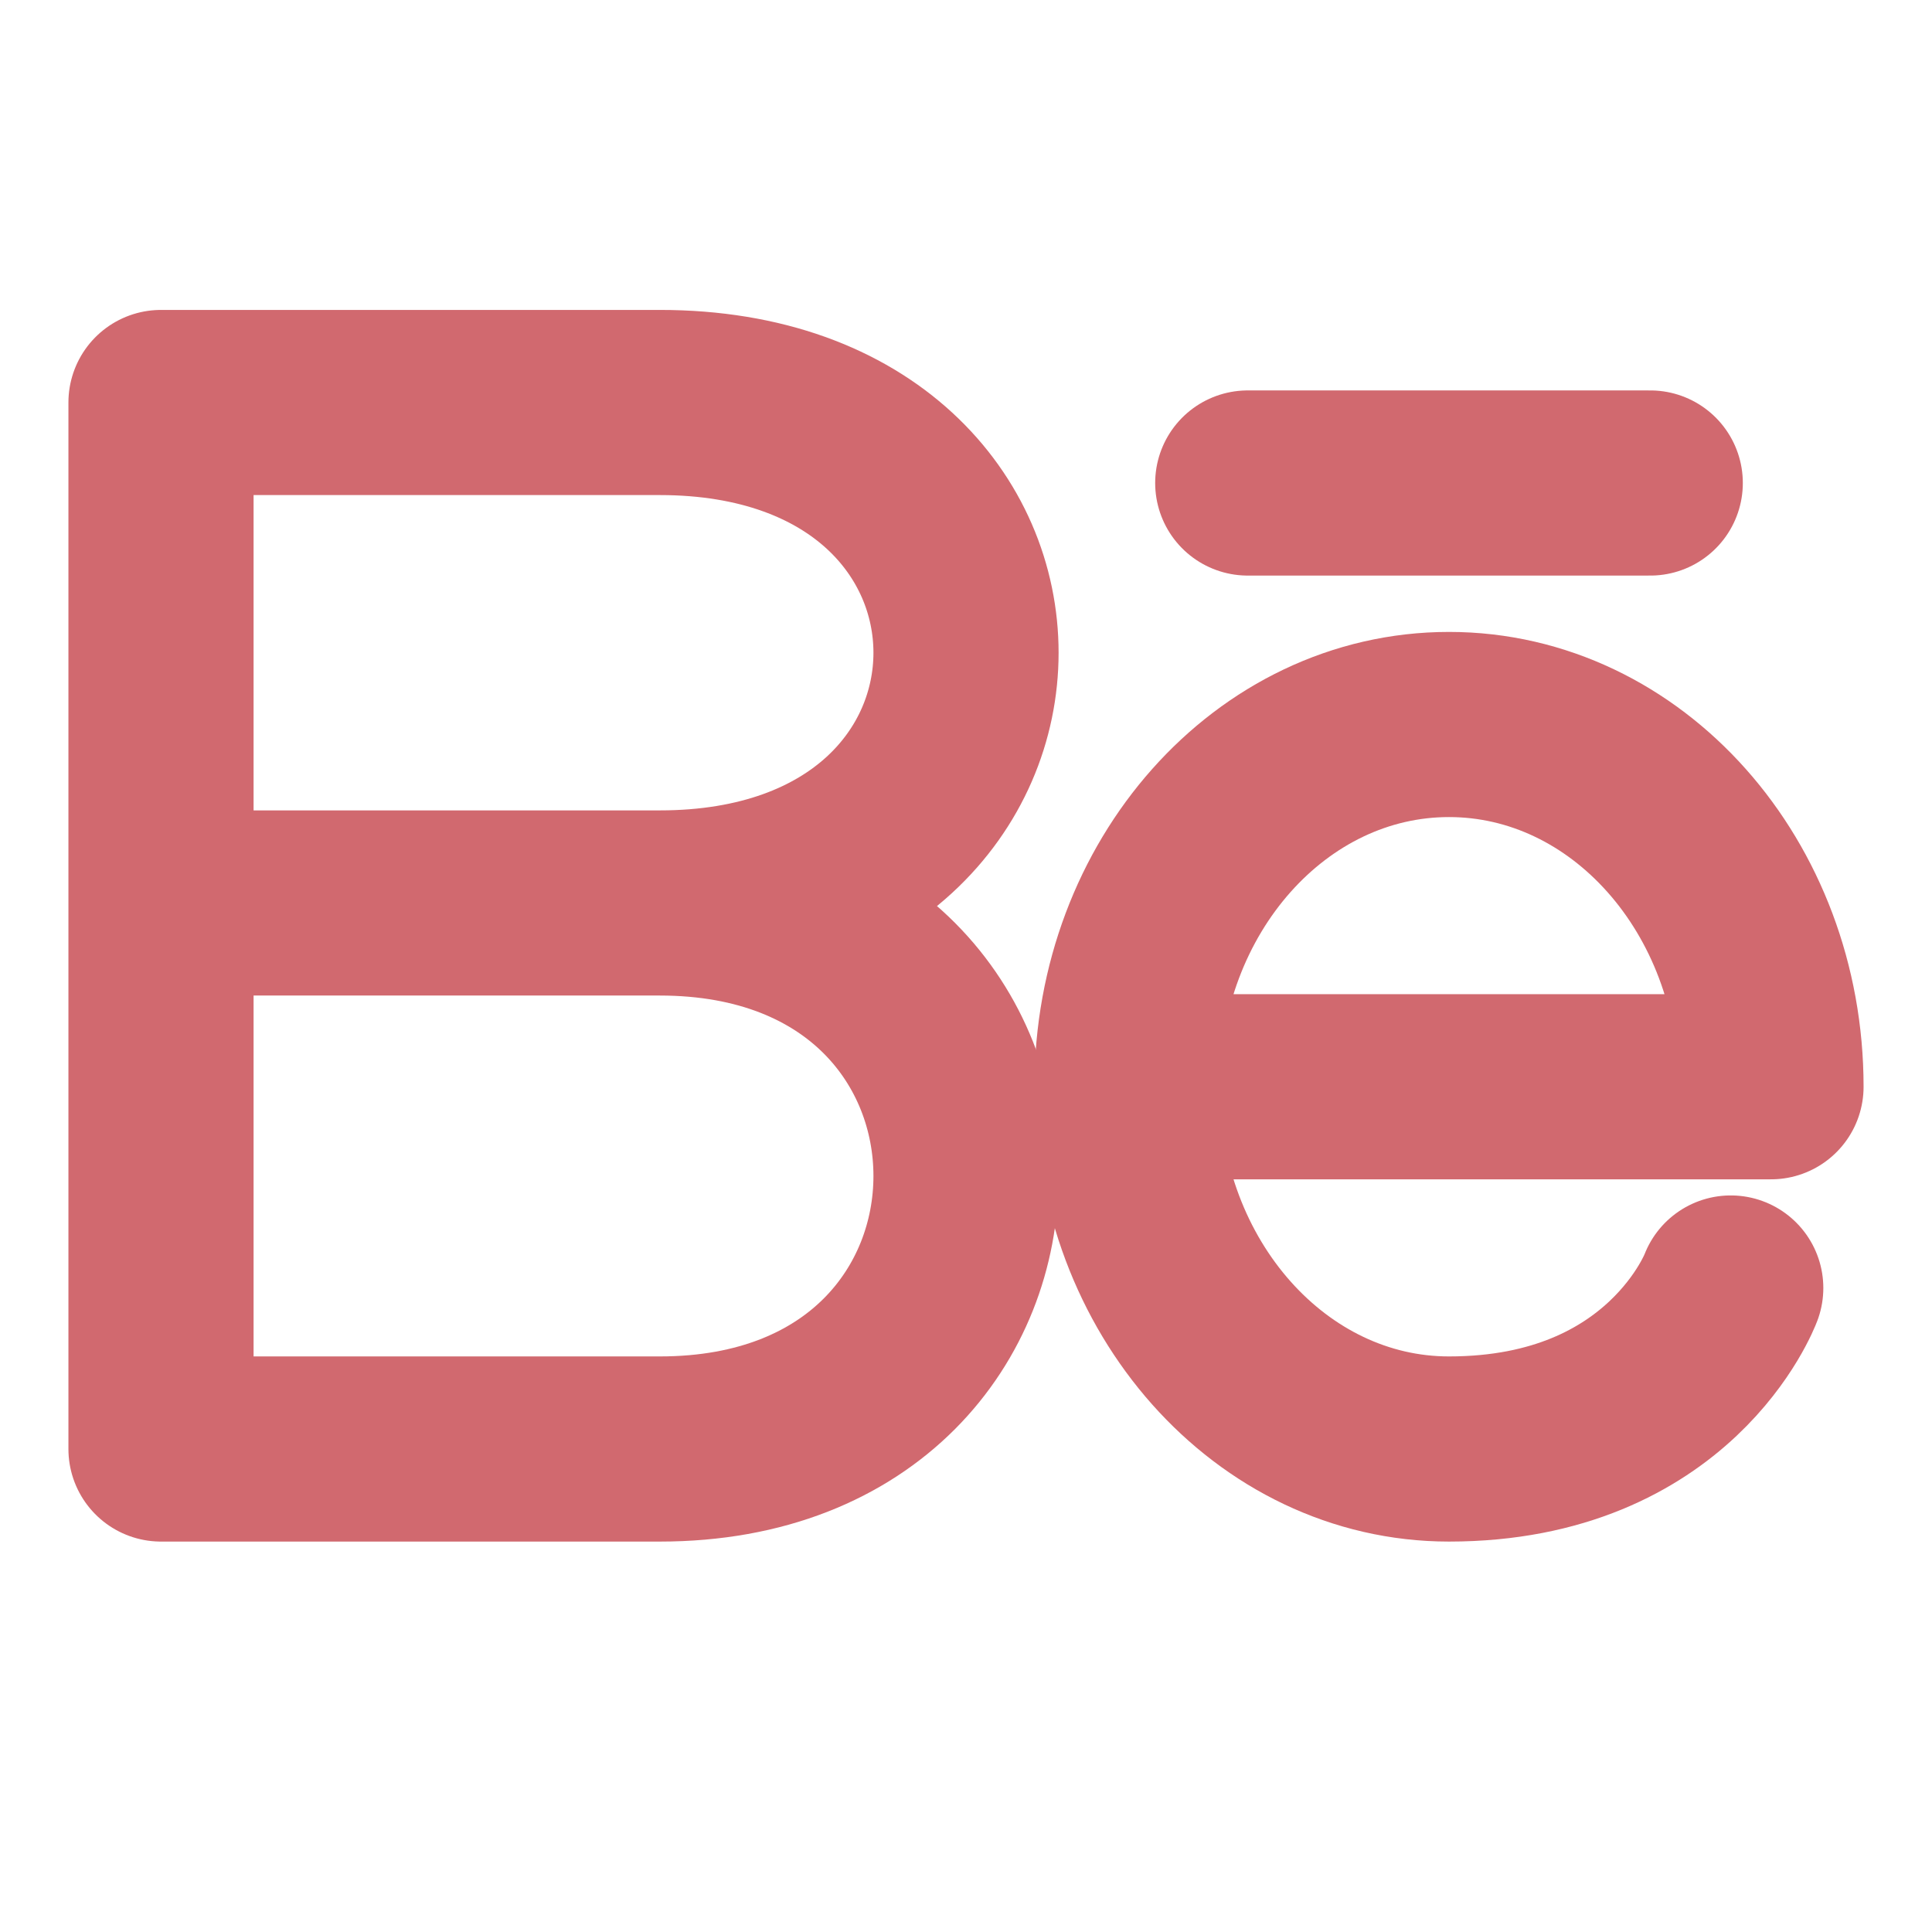
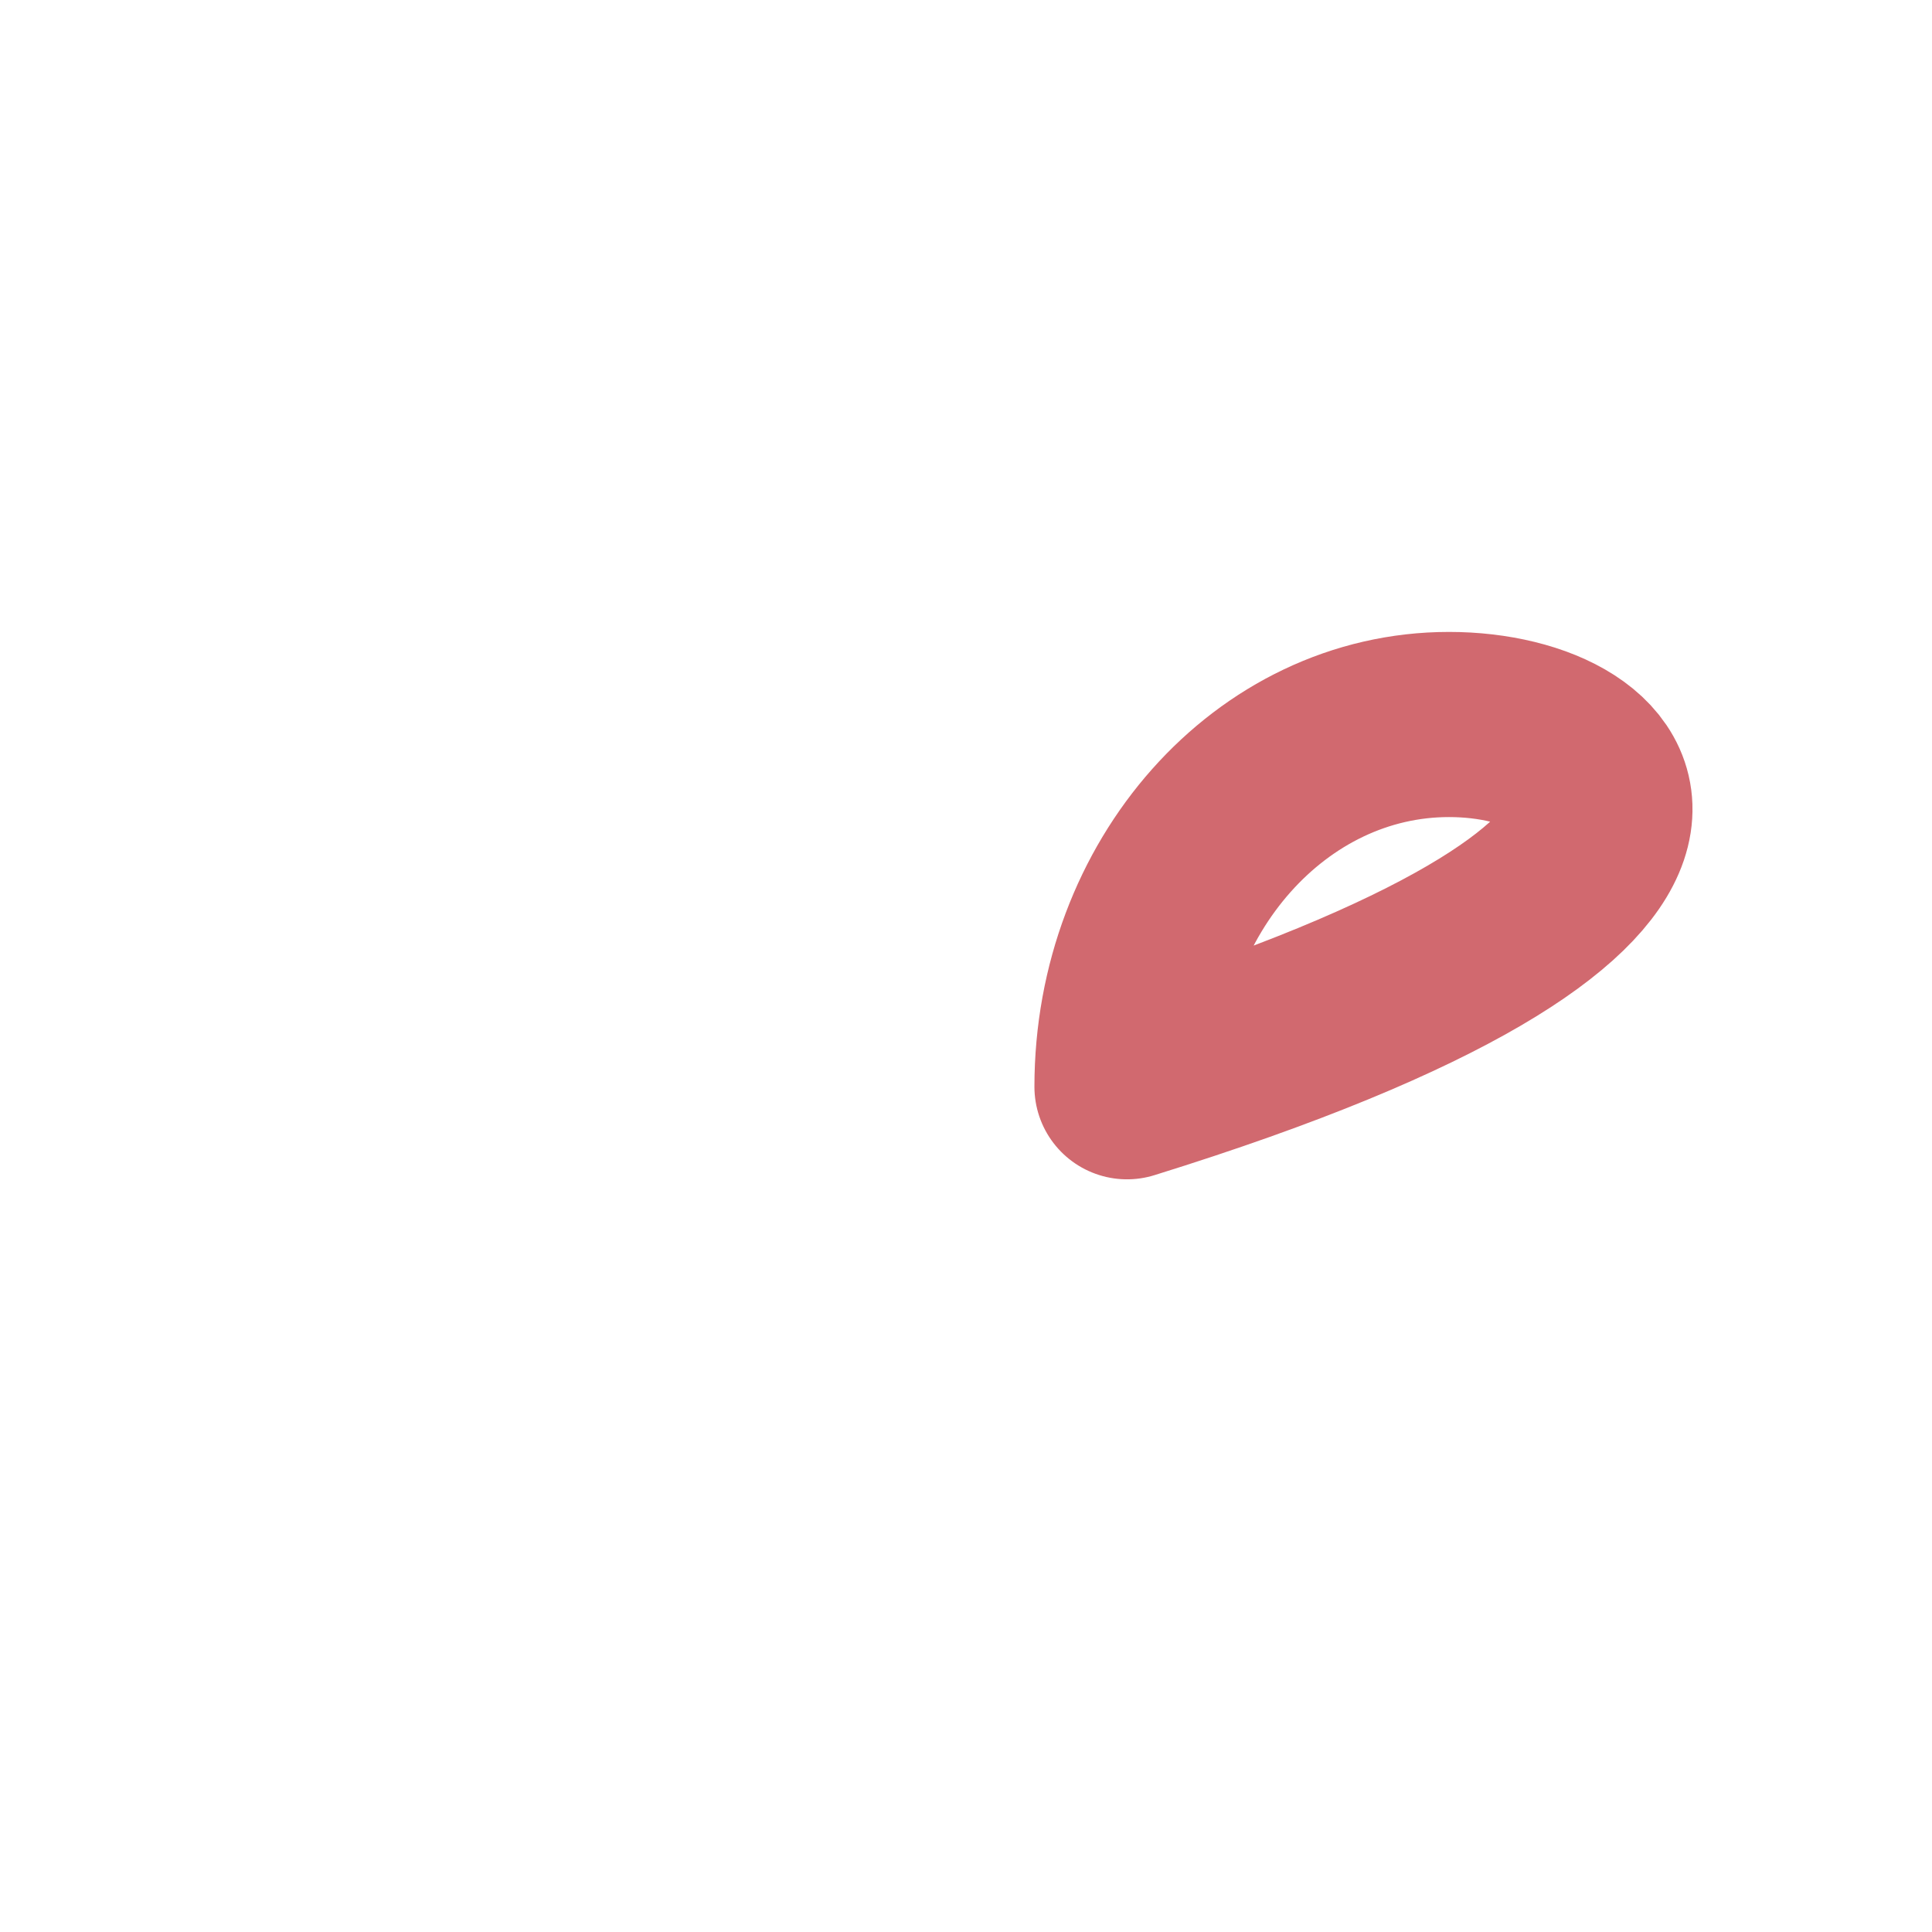
<svg xmlns="http://www.w3.org/2000/svg" width="24px" height="24px" viewBox="0 0 24 24" stroke-width="2.3" fill="none" color="#d1696f">
-   <path d="M8.197 11.217C13.268 11.217 13.268 18 8.197 18C5.337 18 2 18 2 18V11.217M8.197 11.217C5.337 11.217 2 11.217 2 11.217M8.197 11.217C13.268 11.217 13.268 5 8.197 5C5.944 5 2 5 2 5V11.217" stroke="#d1696f" stroke-width="2.3" stroke-linecap="round" stroke-linejoin="round" />
-   <path d="M18 9C15.791 9 14 11.015 14 13.5H22C22 11.015 20.209 9 18 9Z" stroke="#d1696f" stroke-width="2.3" stroke-linecap="round" stroke-linejoin="round" />
-   <path d="M14 13.5C14 15.985 15.791 18 18 18C20.755 18 21.5 16 21.5 16" stroke="#d1696f" stroke-width="2.3" stroke-linecap="round" stroke-linejoin="round" />
-   <path d="M20.5 6L15.5 6" stroke="#d1696f" stroke-width="2.3" stroke-linecap="round" stroke-linejoin="round" />
+   <path d="M18 9C15.791 9 14 11.015 14 13.5C22 11.015 20.209 9 18 9Z" stroke="#d1696f" stroke-width="2.3" stroke-linecap="round" stroke-linejoin="round" />
</svg>